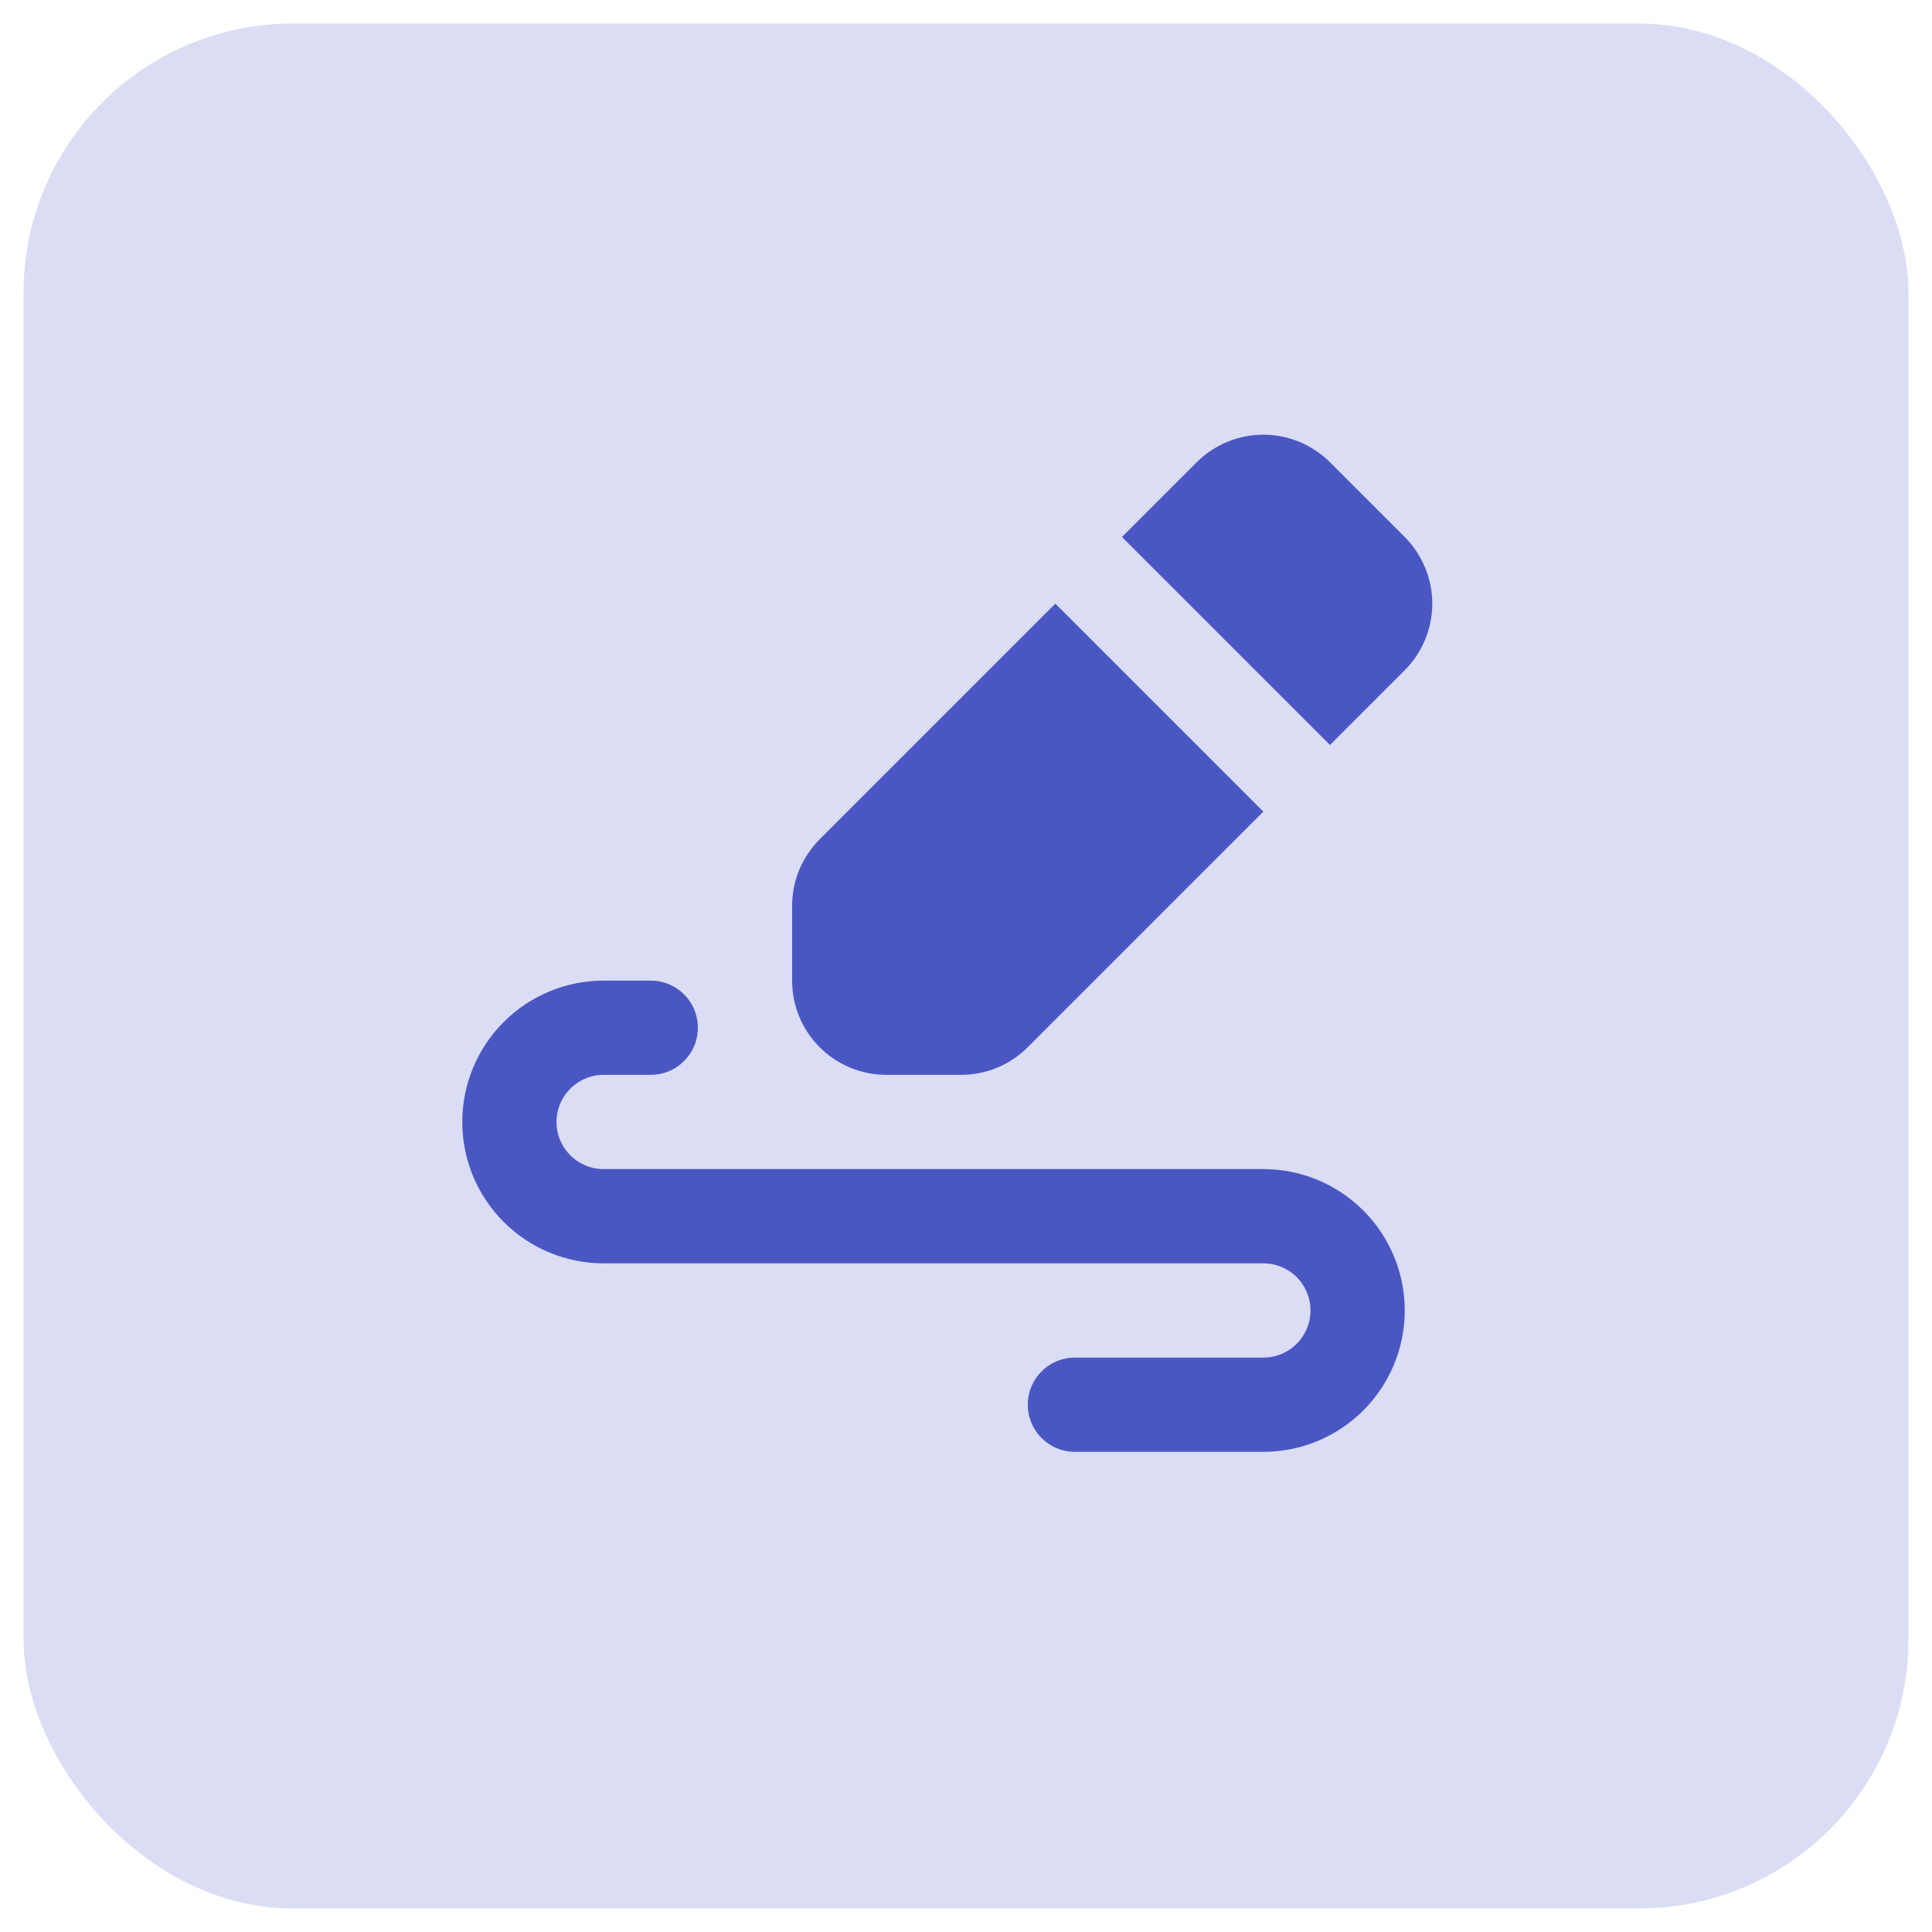
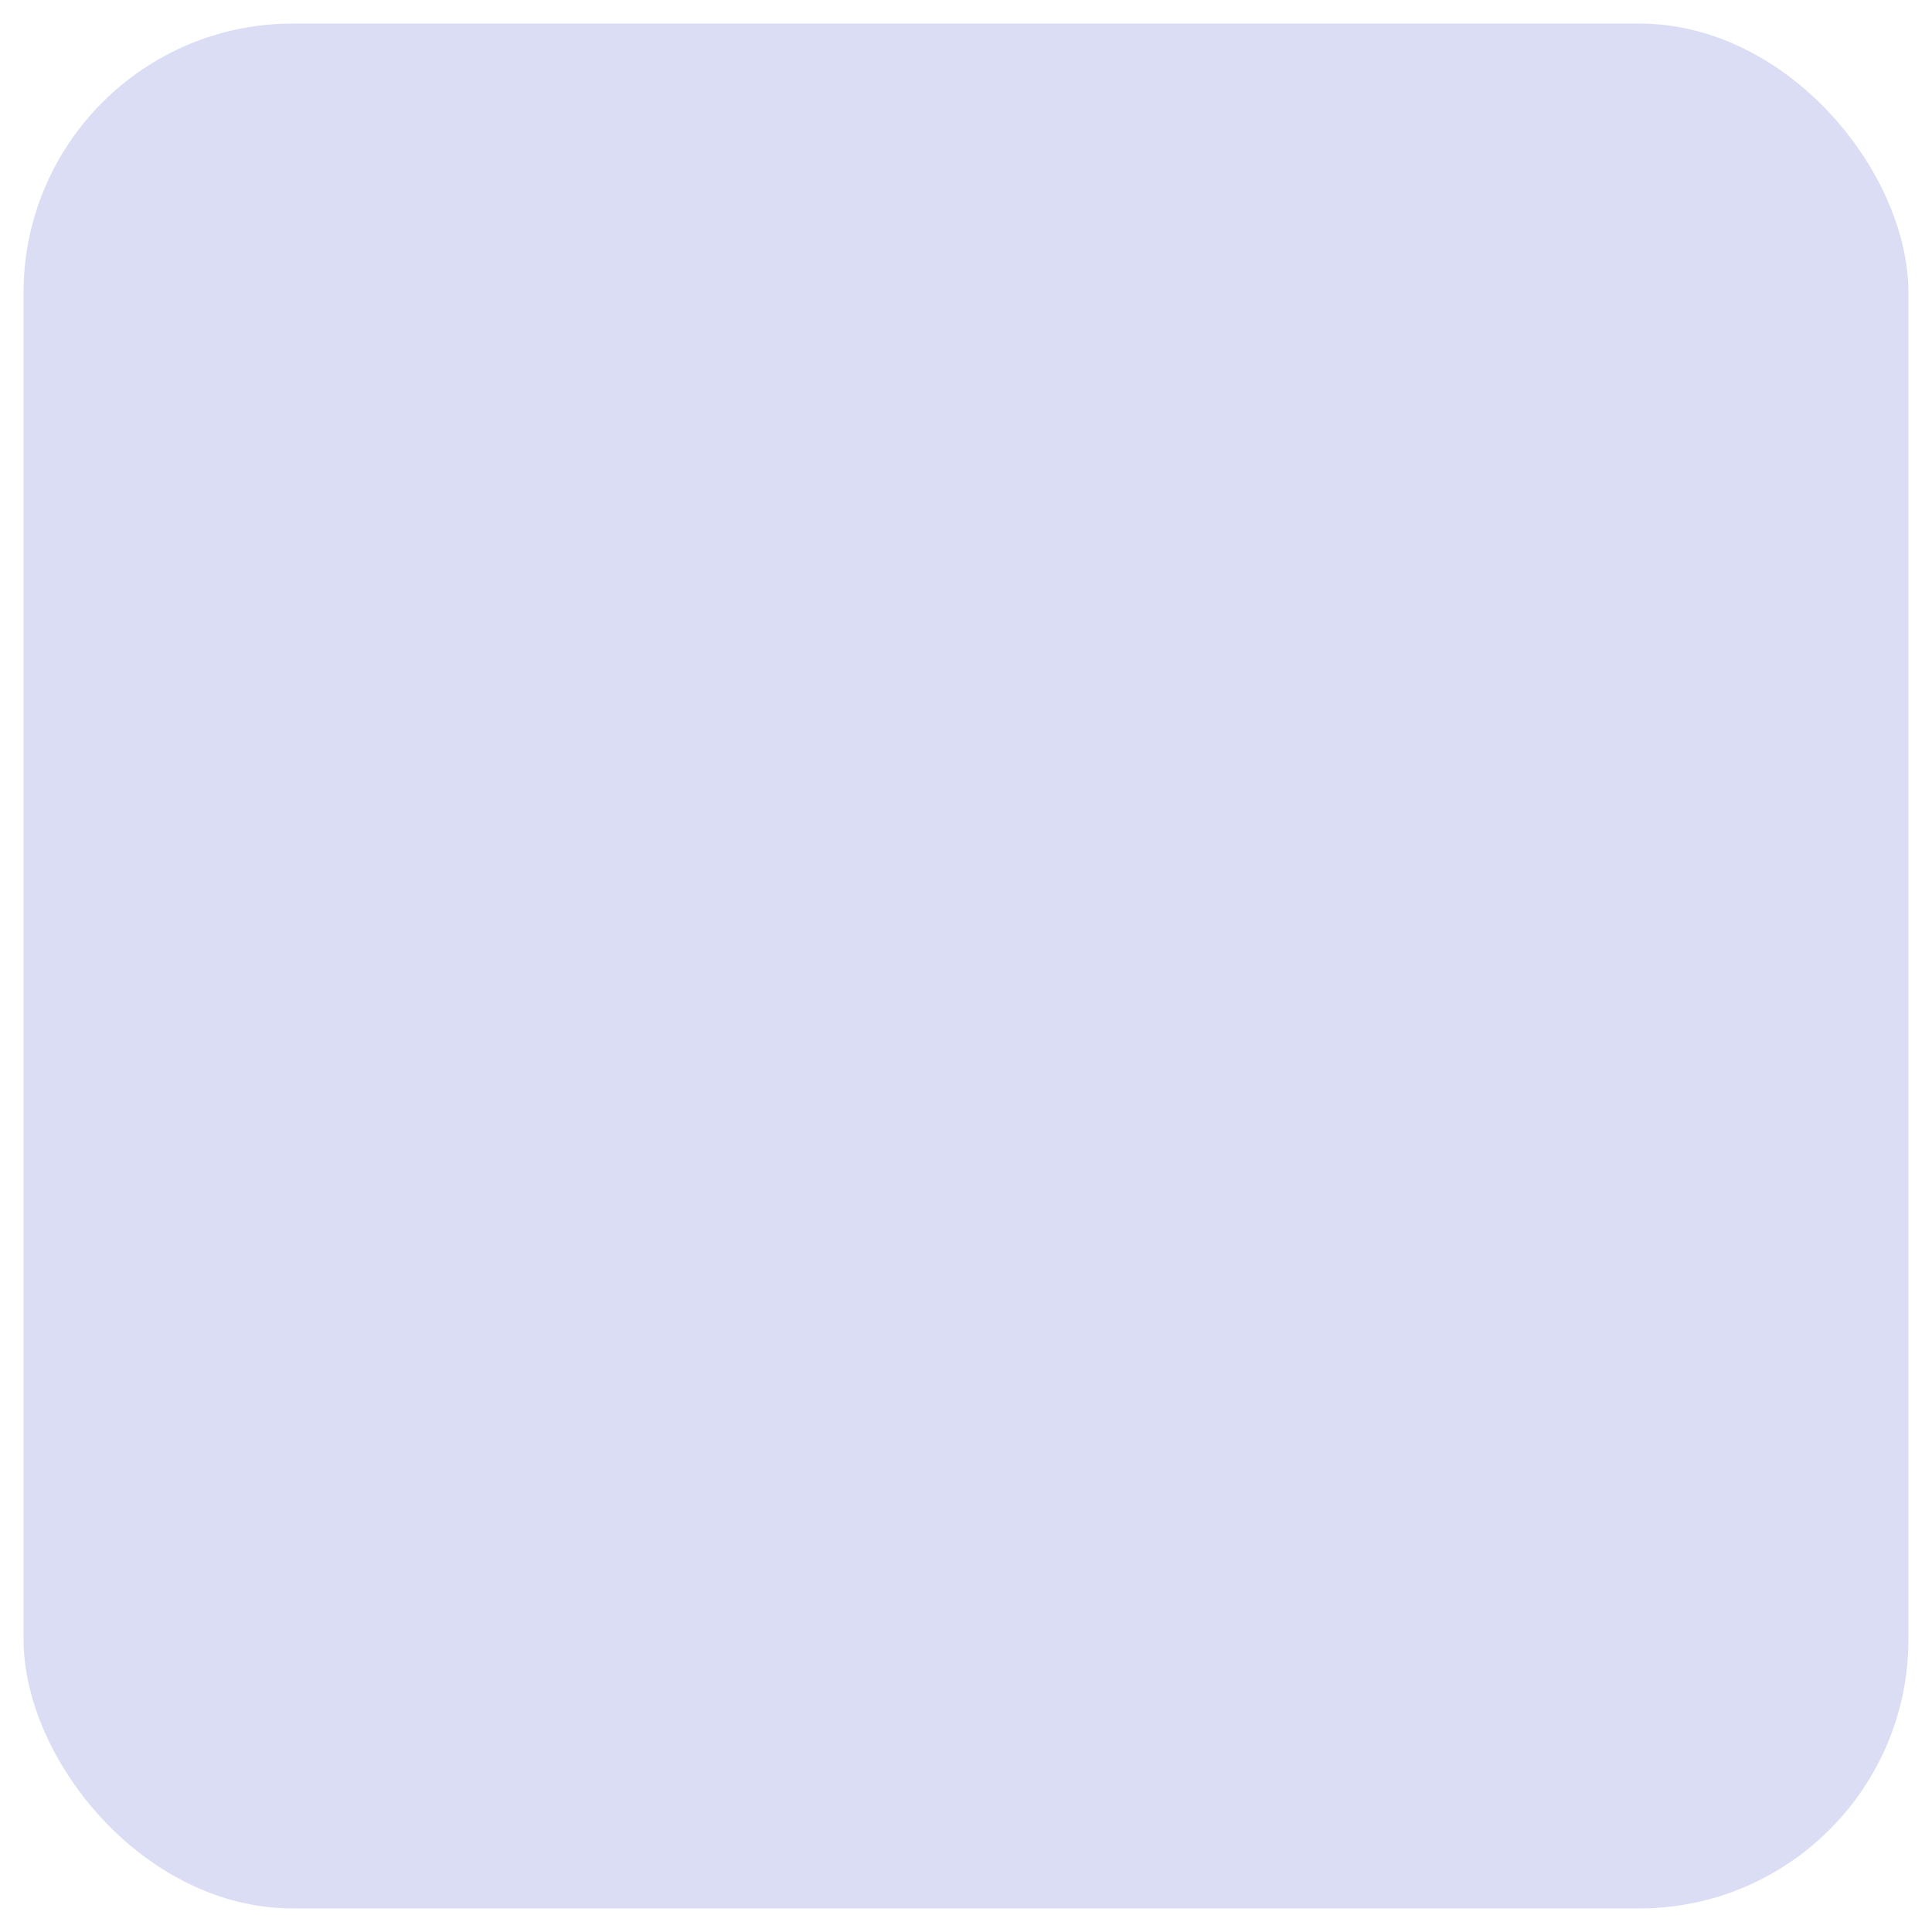
<svg xmlns="http://www.w3.org/2000/svg" width="41" height="41" viewBox="0 0 41 41" fill="none">
  <rect x="0.5" y="0.5" width="40" height="40" rx="5.713" fill="#4A57C3" fill-opacity="0.2" />
-   <path fill-rule="evenodd" clip-rule="evenodd" d="M25.396 9.81C25.771 9.435 26.279 9.225 26.81 9.225C27.34 9.225 27.849 9.435 28.224 9.81L29.81 11.396C30.184 11.771 30.395 12.28 30.395 12.81C30.395 13.341 30.184 13.849 29.81 14.224L28.224 15.81L23.81 11.396L25.396 9.81ZM22.396 12.81L17.396 17.81C17.02 18.185 16.81 18.694 16.81 19.224V20.81C16.81 21.341 17.02 21.849 17.395 22.224C17.77 22.6 18.279 22.81 18.81 22.81H20.396C20.926 22.81 21.435 22.599 21.81 22.224L26.81 17.224L22.396 12.81Z" fill="#4A57C3" />
-   <path d="M13.81 21.81H12.81C12.28 21.81 11.771 22.021 11.396 22.396C11.021 22.771 10.81 23.28 10.81 23.81C10.81 24.341 11.021 24.849 11.396 25.224C11.771 25.6 12.28 25.81 12.81 25.81H26.811C27.341 25.81 27.85 26.021 28.225 26.396C28.6 26.771 28.811 27.28 28.811 27.81C28.811 28.341 28.6 28.849 28.225 29.224C27.85 29.6 27.341 29.81 26.811 29.81H22.811" stroke="#4A57C3" stroke-width="2" stroke-linecap="round" stroke-linejoin="round" />
</svg>